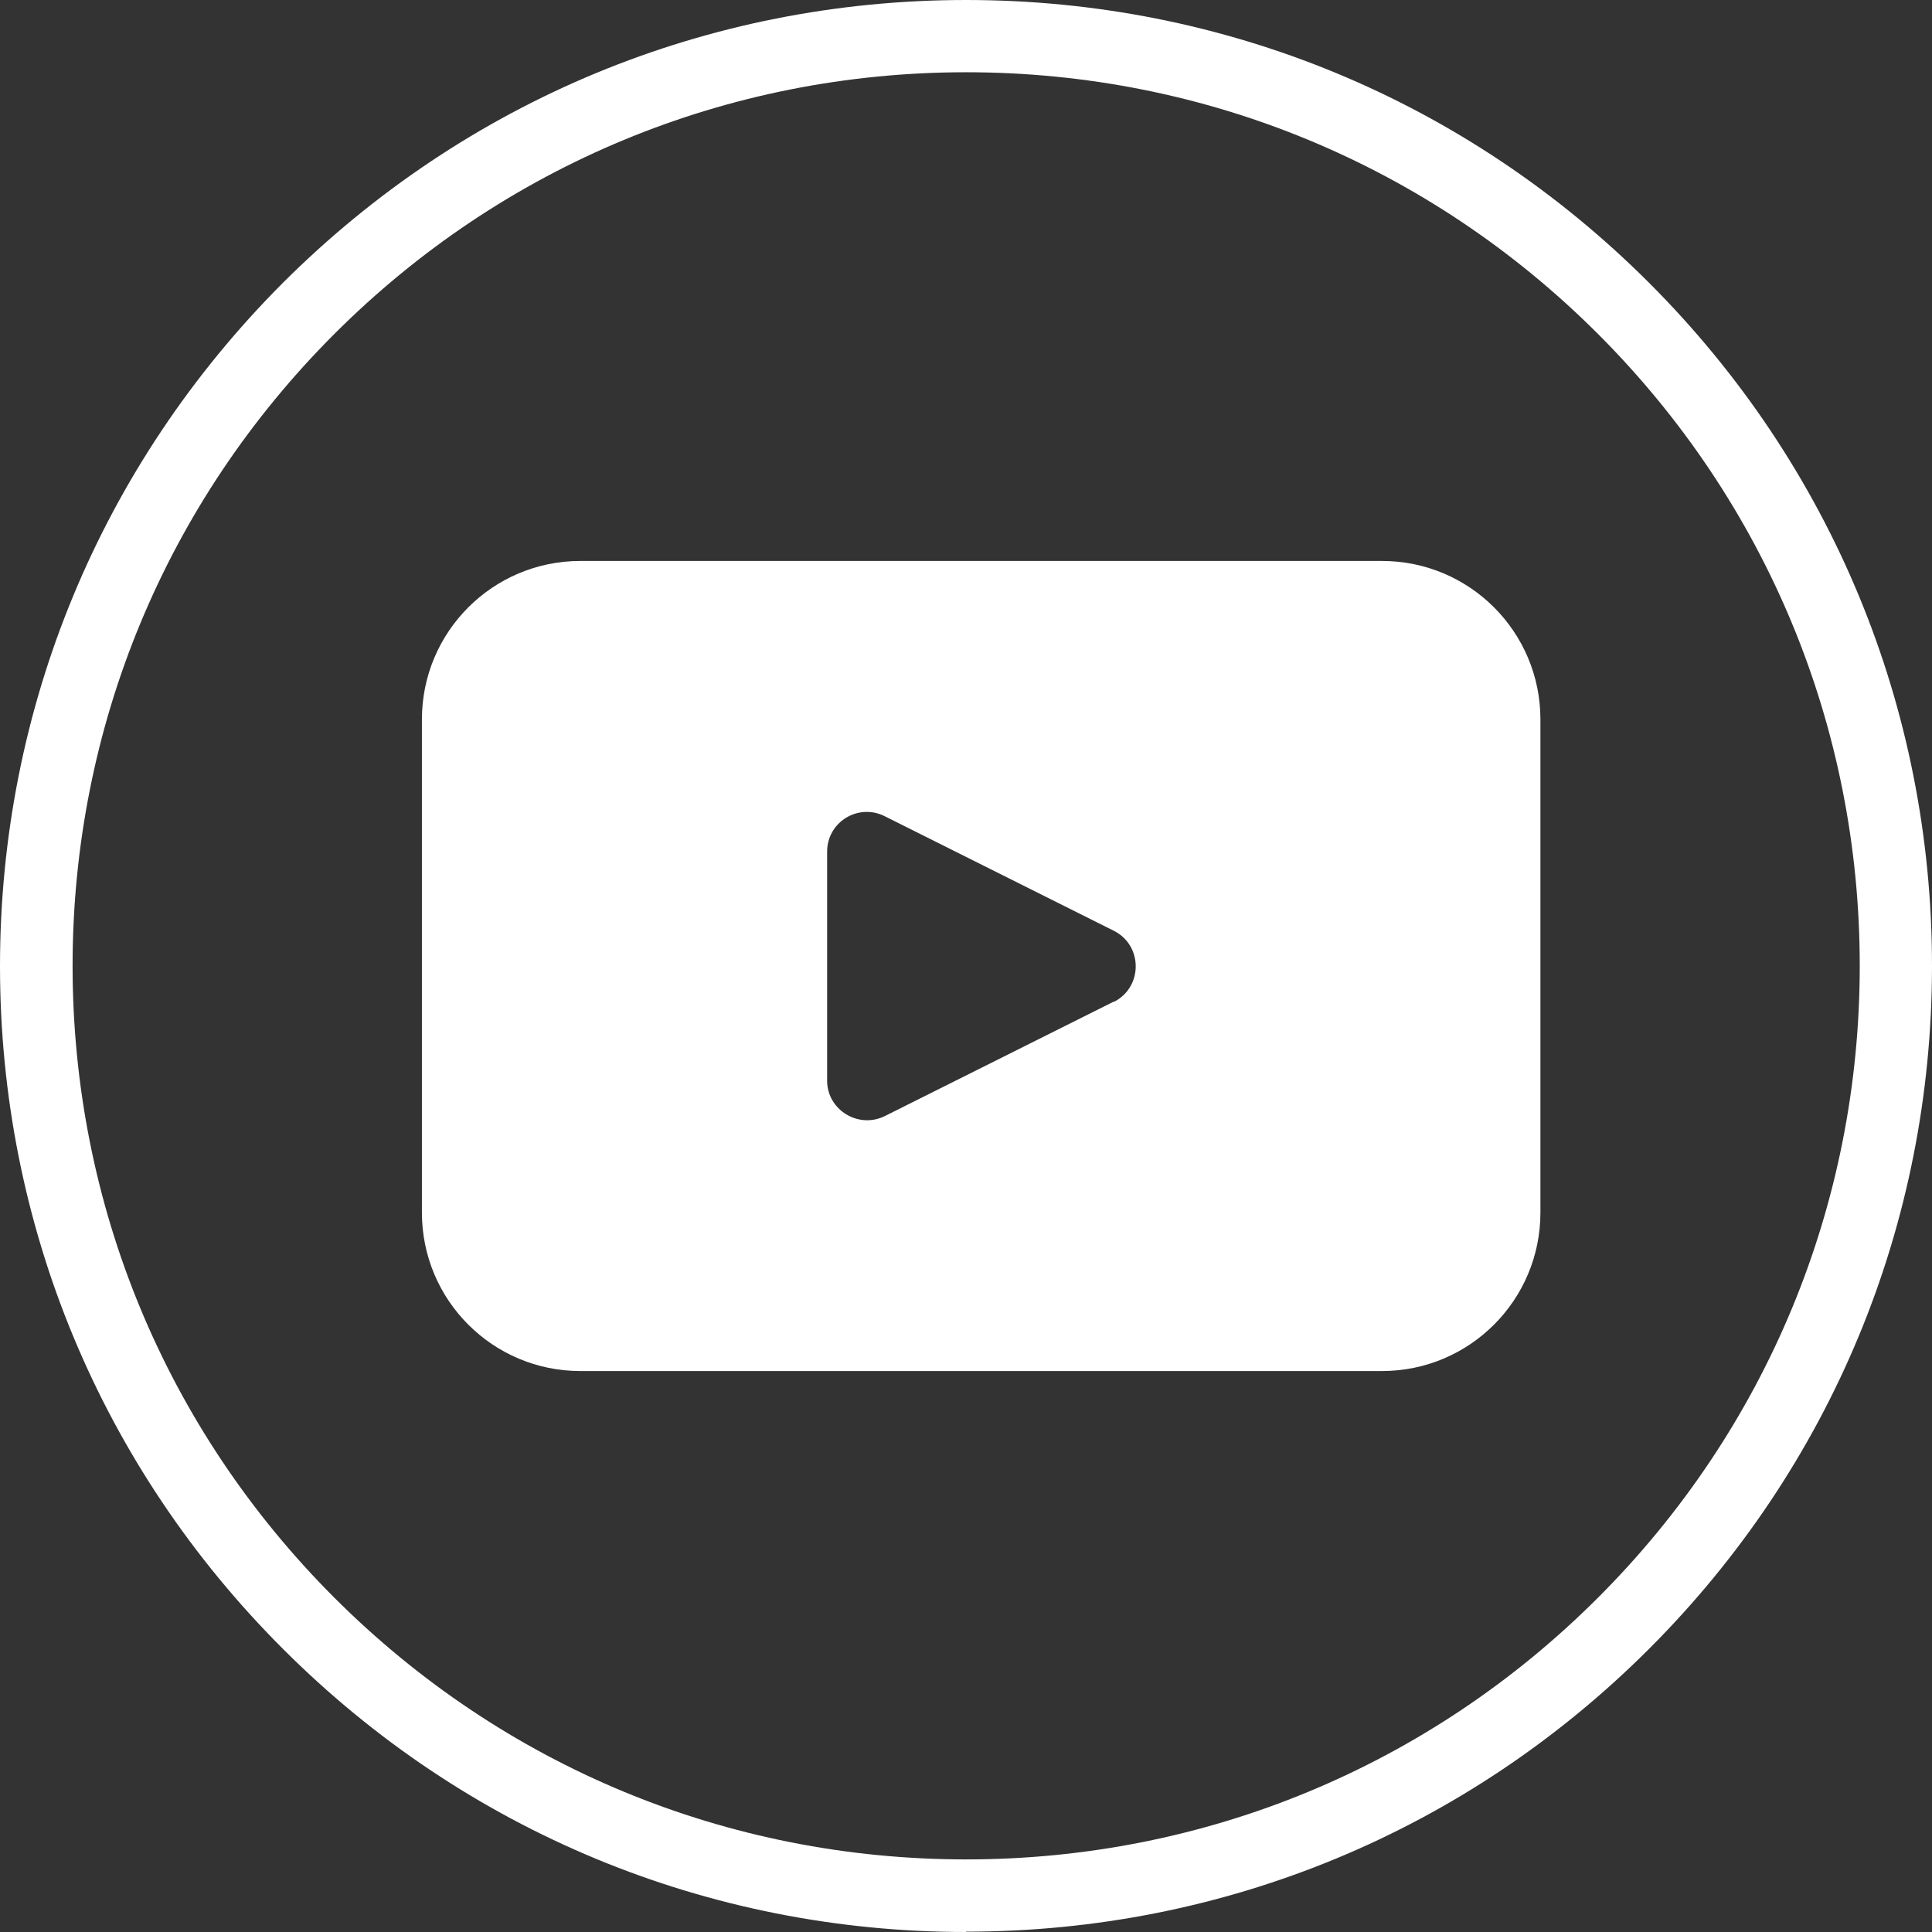
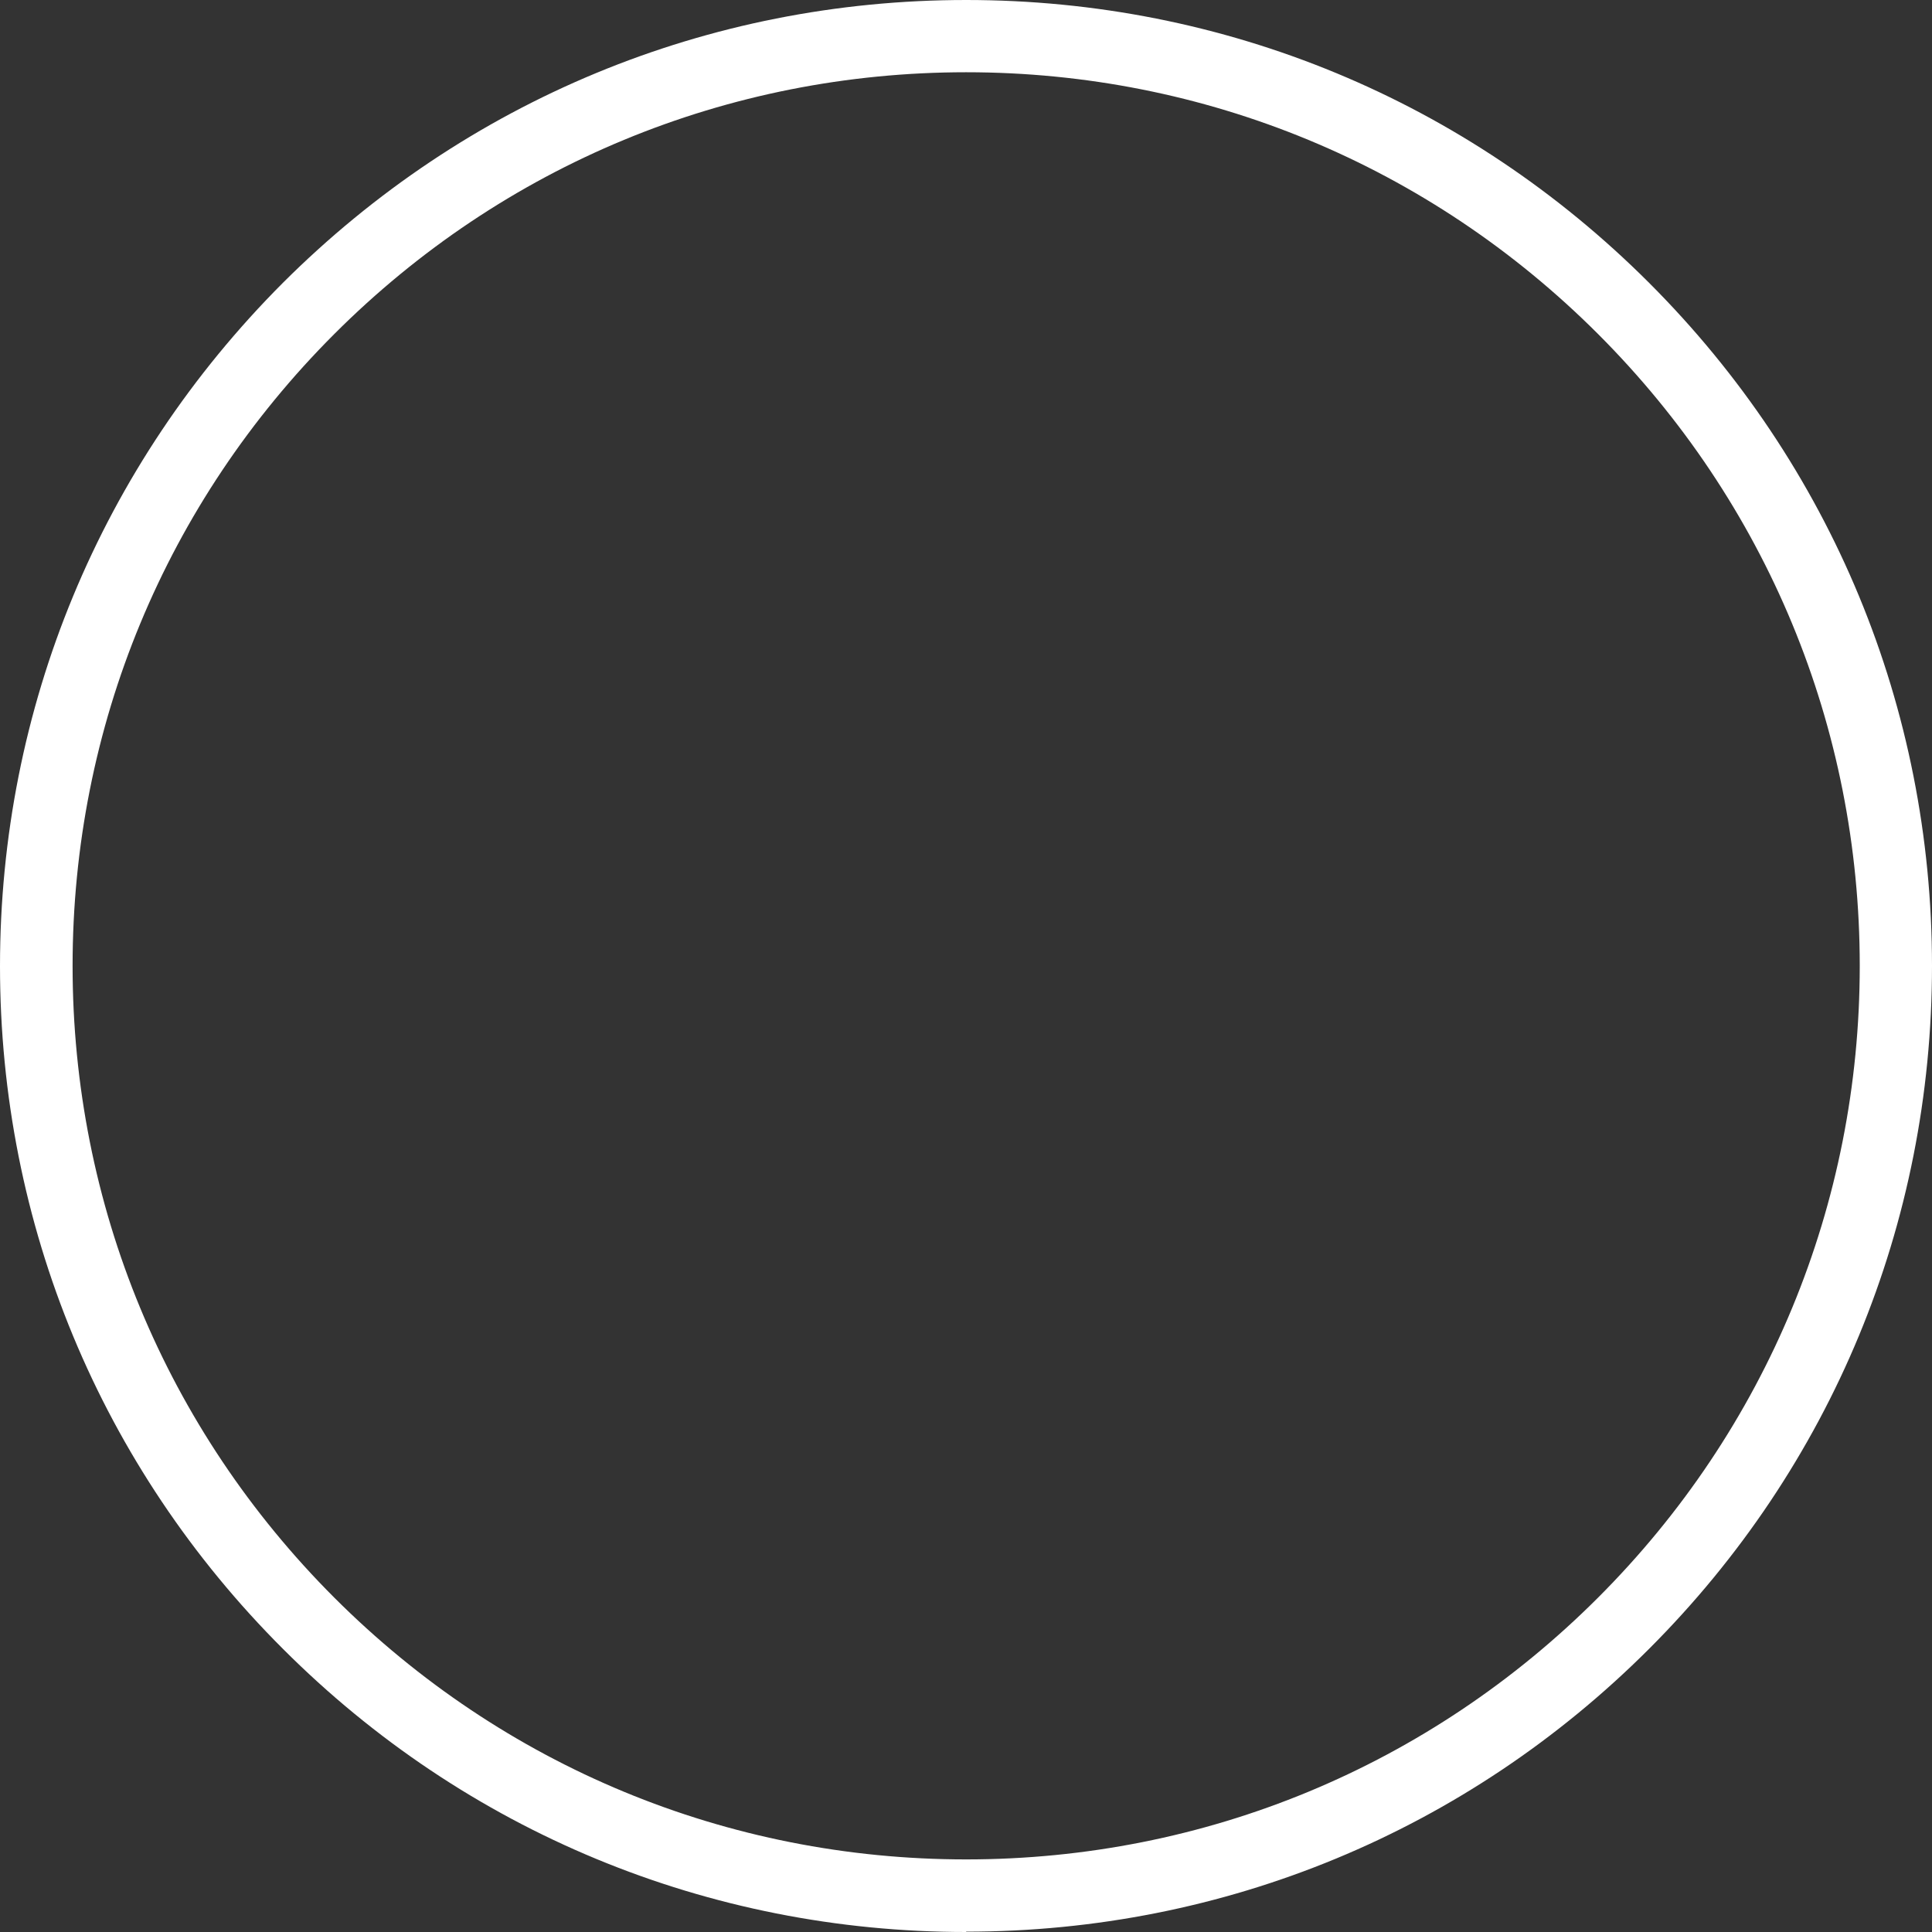
<svg xmlns="http://www.w3.org/2000/svg" id="Capa_1" viewBox="0 0 56.69 56.69">
  <rect x="0" y="0" width="56.69" height="56.69" fill="#333333" stroke="none" />
-   <path d="M40.55,16.46h-23.52c-2.57,0-4.65,2.08-4.65,4.65v14.47c0,2.57,2.08,4.65,4.65,4.65h23.52c2.57,0,4.65-2.08,4.65-4.65v-14.47c0-2.57-2.08-4.65-4.65-4.65ZM32.68,29.39l-6.72,3.36c-.77.38-1.69-.18-1.69-1.04v-6.72c0-.87.91-1.43,1.69-1.04l6.72,3.36c.86.43.86,1.66,0,2.09Z" fill="#fff" />
  <path d="M28.35,56.69c-7.57,0-14.69-2.95-20.04-8.3C2.95,43.04,0,35.92,0,28.35S2.95,13.66,8.3,8.3C13.66,2.95,20.77,0,28.35,0s14.69,2.95,20.04,8.3c5.35,5.35,8.3,12.47,8.3,20.04s-2.95,14.69-8.3,20.04c-5.35,5.35-12.47,8.3-20.04,8.3ZM28.35,2.12c-7,0-13.59,2.73-18.54,7.68-4.95,4.95-7.68,11.54-7.68,18.54s2.73,13.59,7.68,18.54c4.95,4.95,11.54,7.68,18.54,7.68s13.59-2.73,18.54-7.68c4.95-4.95,7.68-11.54,7.68-18.54s-2.73-13.59-7.68-18.54c-4.95-4.95-11.54-7.68-18.54-7.68Z" fill="#fff" />
</svg>